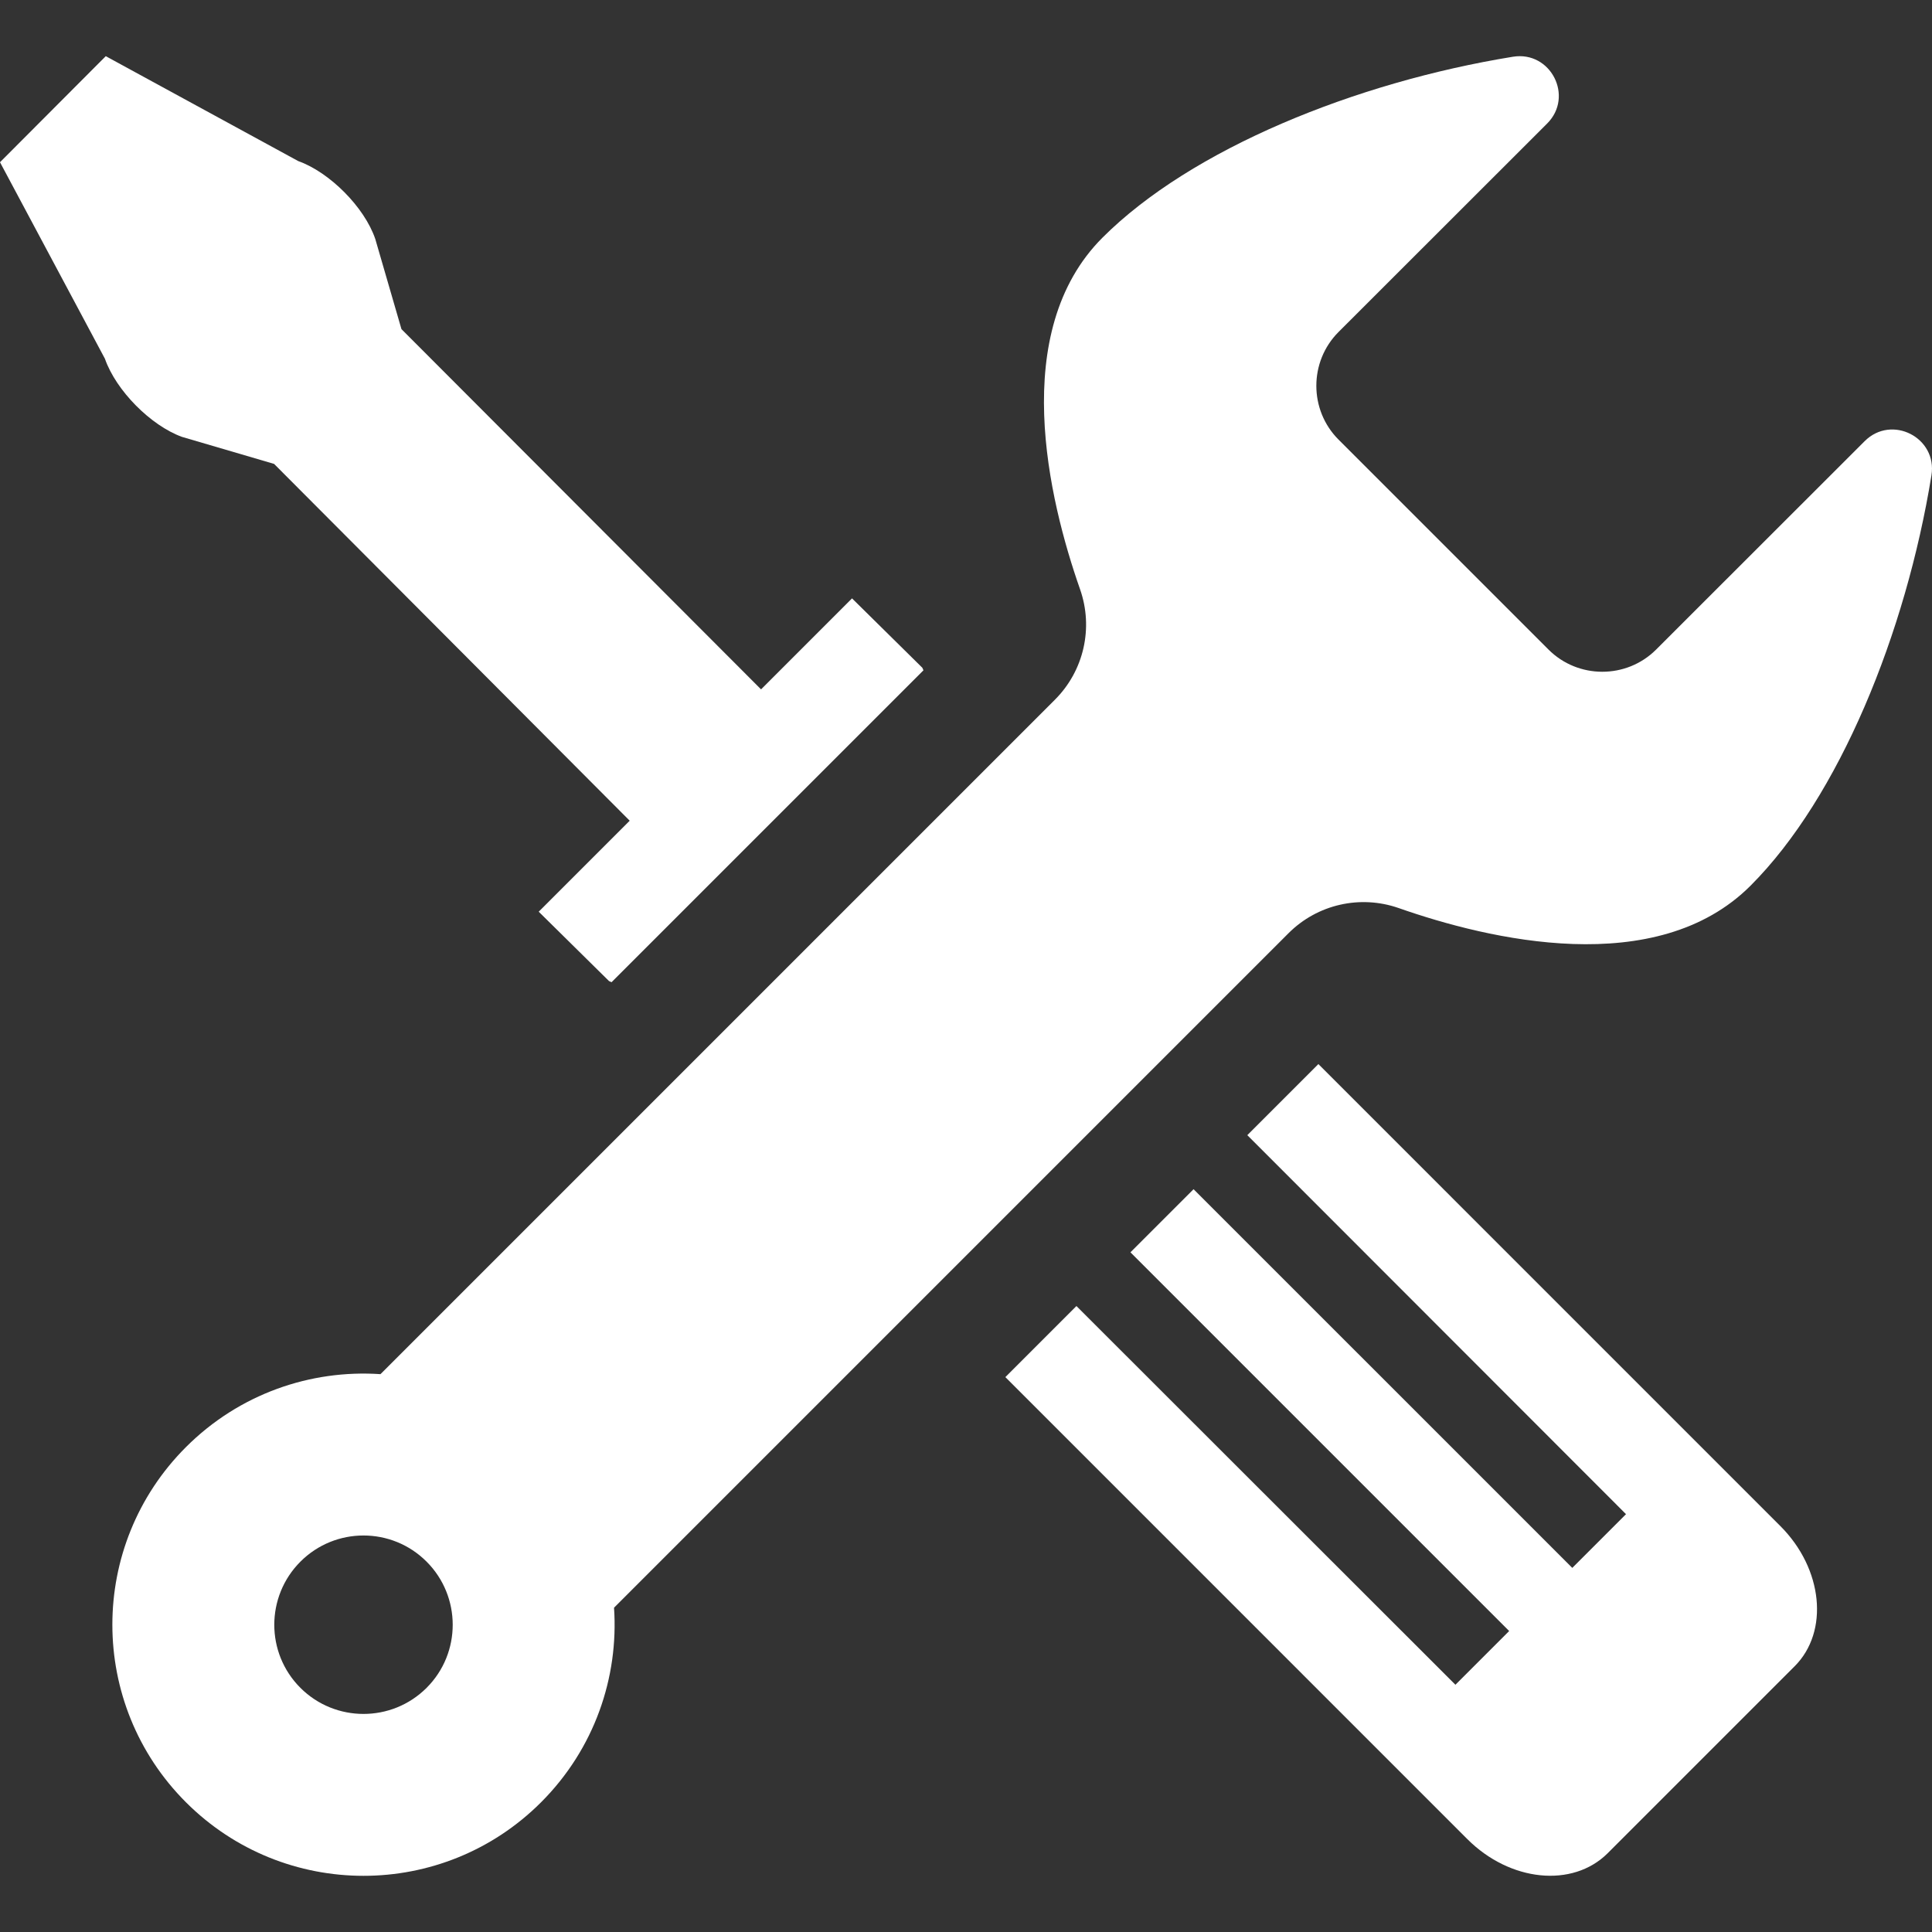
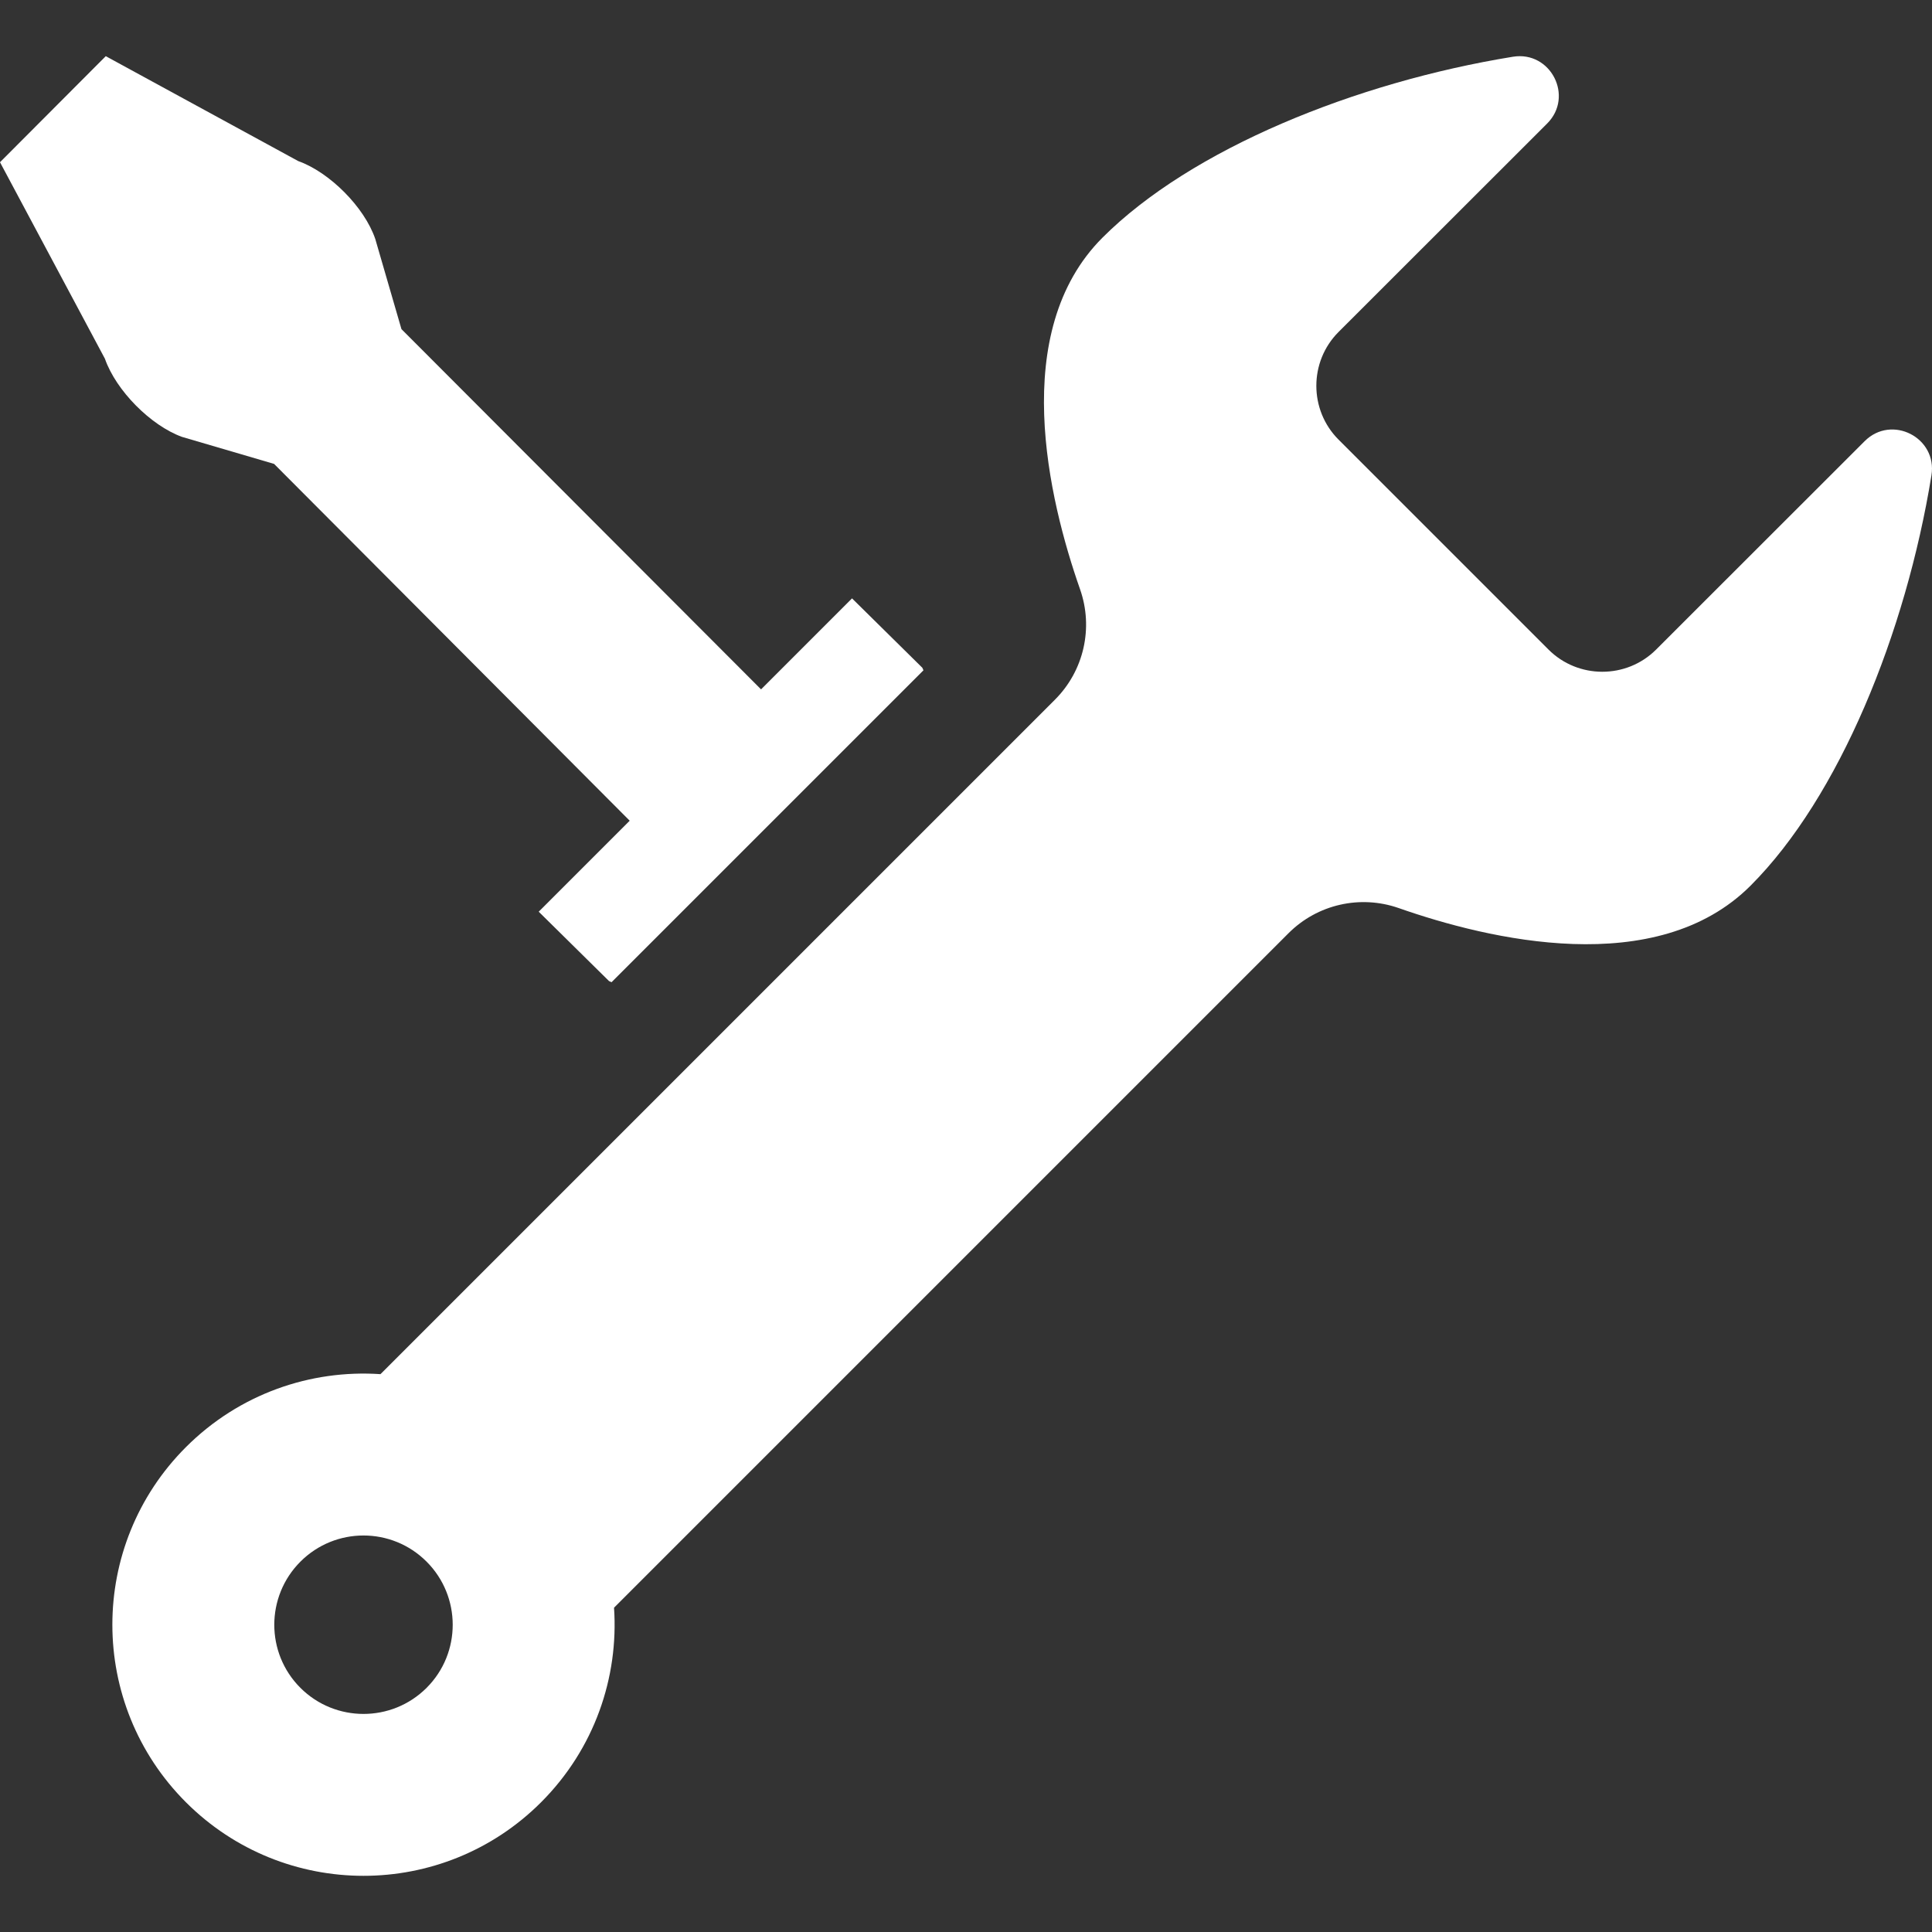
<svg xmlns="http://www.w3.org/2000/svg" viewBox="0 0 512 512">
  <rect x="0" y="0" width="512" height="512" fill="#333333" stroke="none" />
  <style type="text/css">
	.st0{fill:#ffffff;}
</style>
  <g>
    <path class="st0" d="M48.223,115.778l24.41,7.161l94.242,94.558l-23.844,23.844l-0.156,0.152l0.004,0.004l-0.114,0.114   l18.629,18.382l0.676,0.301l82.657-82.656l-0.301-0.676l-18.63-18.386l-24.109,24.113l-95.298-95.469l-6.934-23.882   c-2.863-8.438-12.129-17.707-20.418-20.649L28.027,14.887L0,42.993l27.801,52.066C30.743,103.497,39.934,112.763,48.223,115.778z" style="fill: rgb(255, 255, 255);" />
-     <path class="st0" d="M349.762,282.368l-0.262-0.262l0,0l-0.114-0.114l-18.722,18.726l0,0l0,0l-0.114,0.11l99.863,99.946   l0.496,0.496l-14.238,14.238L316.637,315.478l-0.214-0.219l0,0l-0.114-0.109l-16.543,16.538l-0.07,0.07v0.004l-0.114,0.114   l100.363,100.363l-14.242,14.238L285.266,346.115l-18.835,18.836l122.438,122.442c11.304,11.301,27.878,12.961,37.148,3.766   l49.578-49.578c9.191-9.191,7.535-25.844-3.77-37.145L349.762,282.368z" style="fill: rgb(255, 255, 255);" />
    <path class="st0" d="M341.477,247.306c7.66-7.657,19.012-10.23,29.234-6.645c23.801,8.348,68.266,18.989,93.199-5.942   c23.497-23.496,41.161-66.98,47.942-108.738c1.625-10.011-10.531-16.234-17.703-9.062l-55.266,55.227   c-7.847,7.847-20.679,7.828-28.508,0l-55.652-55.649c-7.84-7.84-7.84-20.668,0-28.512l55.285-55.246   c7.172-7.167,0.946-19.328-9.062-17.702c-41.766,6.781-85.281,24.449-108.778,47.945c-24.93,24.93-14.289,69.395-5.937,93.196   c3.586,10.222,1.011,21.574-6.649,29.234L100.828,364.165c-18.476-1.254-37.41,5.191-51.554,19.336   c-25.996,25.992-25.996,68.118,0,94.118c25.996,25.992,68.121,25.992,94.117,0c14.145-14.149,20.59-33.082,19.333-51.559   L341.477,247.306z M79.621,413.845c9.231-9.23,24.192-9.23,33.422,0s9.246,24.214,0.019,33.442c-9.23,9.23-24.23,9.23-33.461,0   C70.371,438.059,70.391,423.075,79.621,413.845z" style="fill: rgb(255, 255, 255);" />
  </g>
</svg>